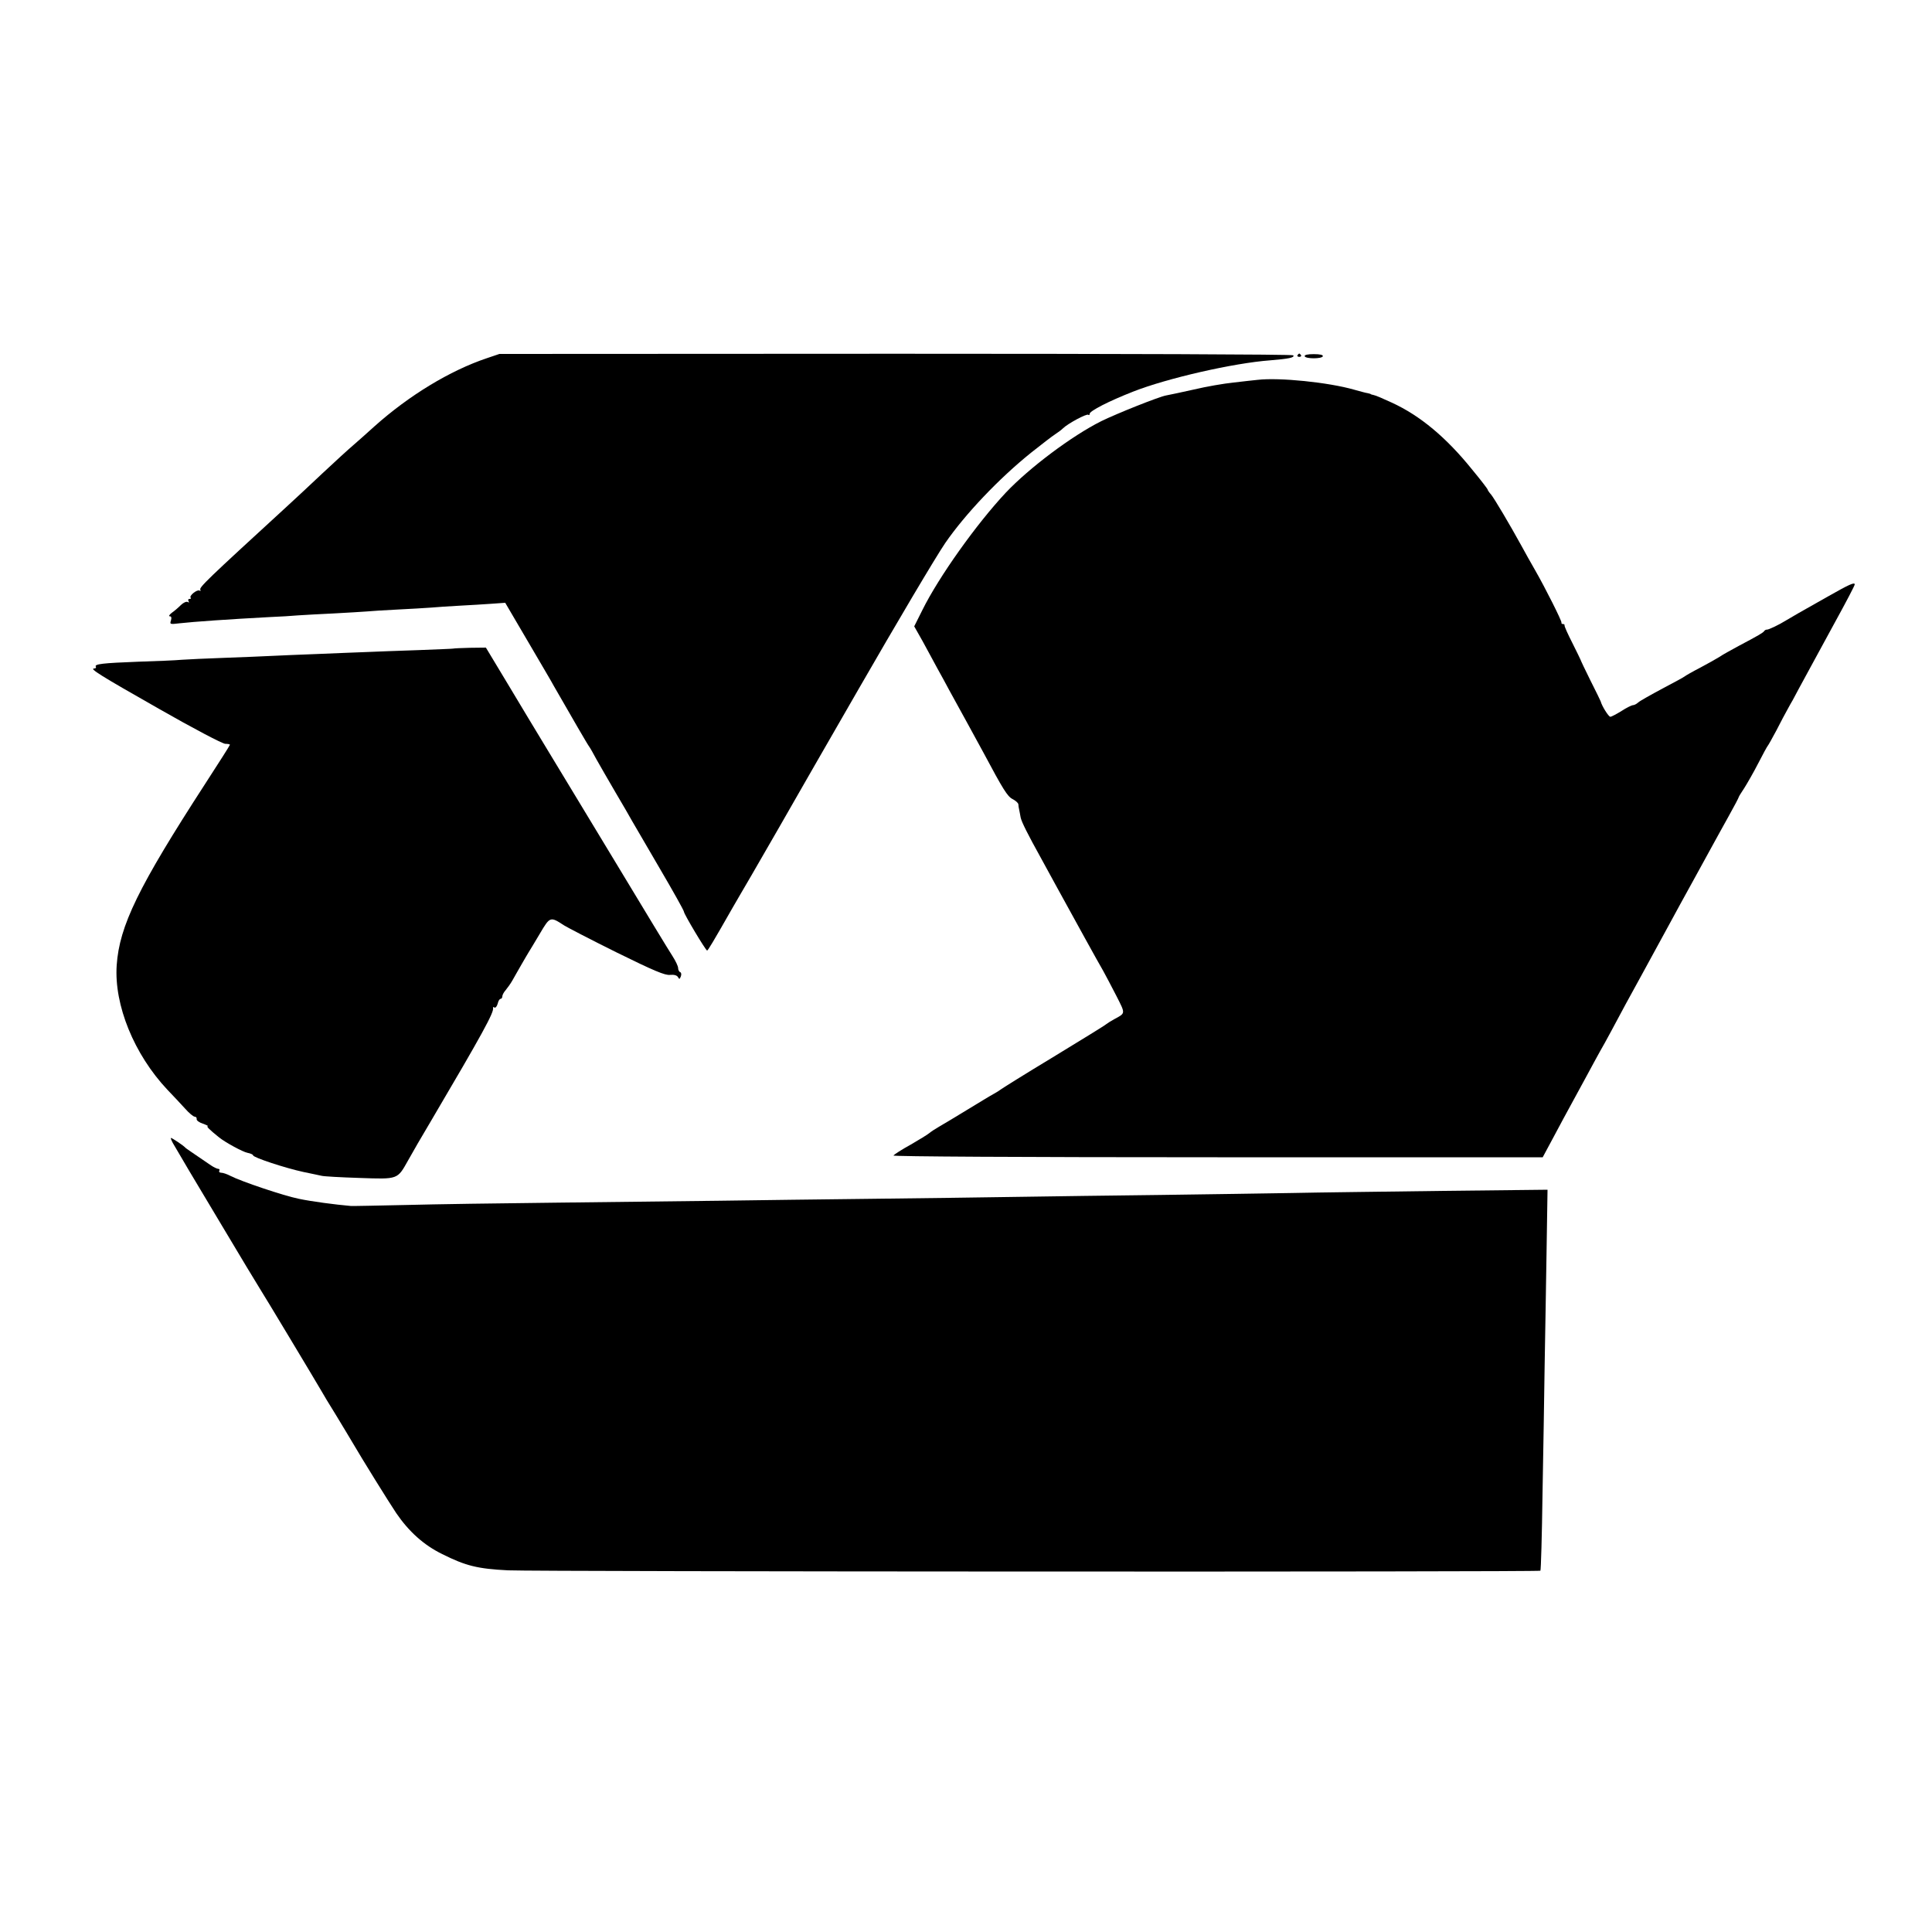
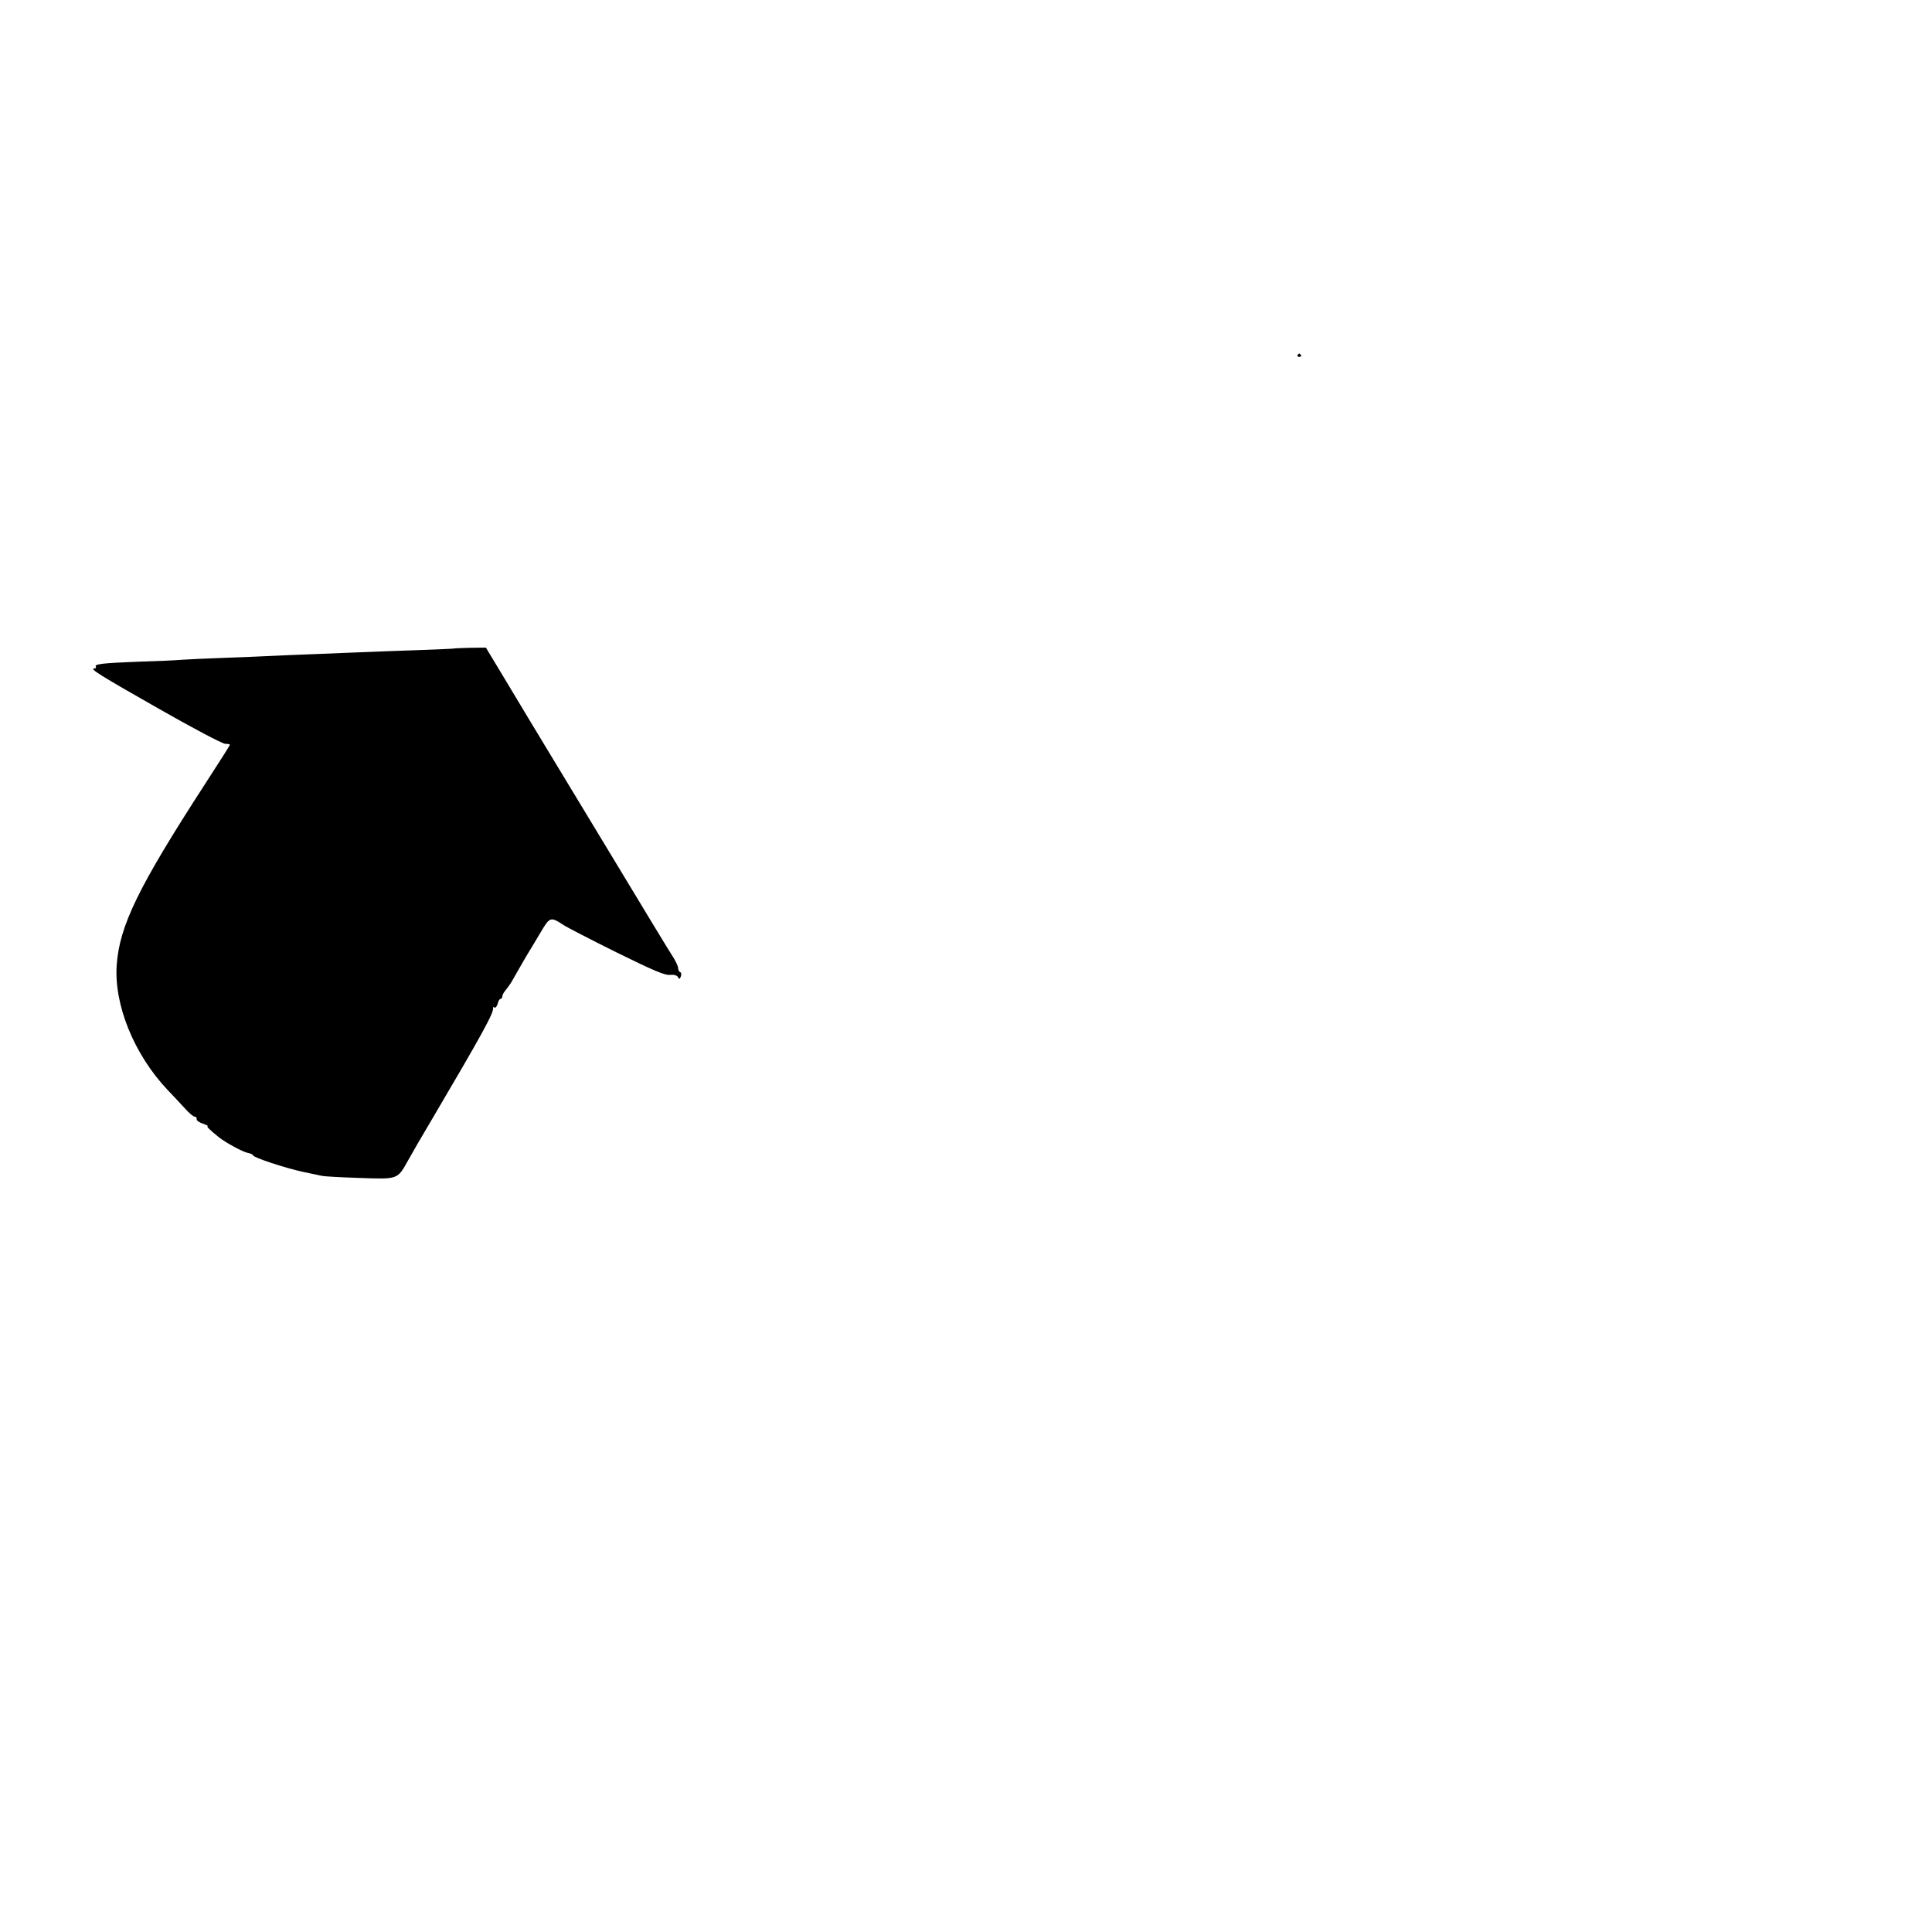
<svg xmlns="http://www.w3.org/2000/svg" version="1.0" width="1000pt" height="1000pt" viewBox="0 0 1000 1000" preserveAspectRatio="xMidYMid meet">
  <g transform="translate(0,1000) scale(0.1,-0.1)" fill="#000000" stroke="none">
-     <path d="M2520 8146 c-191 -64 -403 -193 -581 -352 -36 -33 -85 -76 -109 -97 -25 -21 -97 -87 -160 -146 -63 -60 -149 -139 -190 -177 -408 -374 -451 -415 -443 -427 3 -5 1 -7 -4 -4 -12 8 -56 -27 -46 -37 3 -3 1 -6 -6 -6 -7 0 -9 -5 -5 -12 4 -7 3 -8 -4 -4 -7 4 -23 -3 -36 -16 -13 -13 -34 -31 -47 -40 -13 -10 -17 -18 -10 -18 8 0 10 -7 6 -21 -7 -21 -5 -21 46 -15 70 8 257 21 464 32 50 2 117 6 150 9 33 2 116 7 185 10 69 4 144 8 167 10 23 2 95 7 160 10 65 3 143 8 173 10 30 3 98 7 150 10 52 3 127 7 165 10 l70 5 115 -196 c63 -108 126 -214 138 -237 93 -162 175 -304 182 -312 4 -5 21 -35 37 -65 17 -30 61 -107 98 -170 37 -63 77 -131 87 -150 11 -19 76 -130 144 -247 68 -116 124 -216 124 -222 0 -12 113 -201 120 -201 4 0 29 41 131 220 14 25 59 101 99 170 62 107 225 390 288 501 11 19 35 61 54 94 19 33 115 200 213 370 191 332 398 682 448 755 102 148 277 333 444 467 54 43 110 86 124 95 14 9 33 23 41 31 24 24 124 78 131 70 4 -3 7 -1 7 5 0 15 100 66 225 115 175 69 520 148 710 162 96 8 127 14 119 26 -3 5 -894 8 -2057 8 l-2052 -1 -65 -22z" />
    <path d="M6716 8162 c-3 -5 1 -9 9 -9 8 0 12 4 9 9 -3 4 -7 8 -9 8 -2 0 -6 -4 -9 -8z" />
-     <path d="M6753 8156 c5 -14 89 -14 94 0 2 7 -14 11 -47 11 -33 0 -49 -4 -47 -11z" />
-     <path d="M6510 8034 c-19 -2 -76 -8 -125 -14 -50 -5 -142 -21 -205 -36 -63 -14 -128 -28 -145 -31 -35 -6 -256 -94 -335 -133 -152 -76 -372 -241 -494 -370 -151 -161 -347 -436 -432 -608 l-42 -84 43 -76 c23 -43 58 -106 77 -142 20 -36 47 -85 60 -110 38 -69 160 -291 178 -325 102 -191 124 -227 151 -241 16 -8 29 -20 30 -27 0 -6 2 -19 4 -27 2 -8 5 -27 8 -42 5 -23 36 -85 107 -213 9 -16 46 -84 82 -150 95 -173 211 -384 238 -430 12 -22 43 -80 68 -129 48 -95 49 -89 -12 -122 -16 -9 -34 -20 -40 -25 -6 -6 -130 -82 -276 -171 -146 -88 -267 -164 -270 -167 -3 -3 -19 -13 -35 -22 -17 -9 -79 -47 -140 -84 -60 -37 -126 -76 -145 -87 -19 -11 -42 -26 -50 -33 -8 -7 -52 -34 -97 -60 -46 -25 -85 -51 -89 -56 -3 -5 660 -9 1678 -9 l1683 0 58 108 c31 59 72 134 90 167 18 33 54 99 80 147 25 47 56 103 68 125 12 21 38 67 57 103 51 96 98 183 160 295 55 100 85 155 150 275 19 36 71 130 115 210 44 80 92 168 107 195 15 28 51 92 79 143 28 50 51 94 51 97 0 2 13 23 29 47 15 24 48 81 72 128 24 47 46 87 49 90 3 3 23 39 45 80 21 41 46 89 56 106 9 17 22 40 28 50 5 11 48 89 94 174 46 85 99 182 117 215 67 122 110 204 110 210 0 13 -29 0 -138 -62 -64 -36 -133 -75 -152 -86 -19 -11 -48 -28 -65 -38 -37 -23 -93 -50 -101 -48 -4 0 -10 -3 -13 -8 -7 -9 -29 -22 -131 -76 -41 -22 -86 -47 -100 -57 -14 -9 -59 -34 -100 -56 -41 -21 -77 -42 -80 -45 -3 -3 -54 -31 -115 -63 -60 -32 -117 -64 -126 -72 -8 -8 -21 -14 -27 -14 -6 0 -33 -13 -59 -30 -26 -16 -52 -30 -58 -30 -9 0 -44 56 -50 80 -1 3 -24 51 -53 108 -28 56 -51 105 -51 107 -1 3 -20 42 -43 88 -23 45 -41 85 -40 90 1 4 -2 7 -8 7 -6 0 -9 3 -8 8 2 8 -83 178 -137 272 -21 36 -52 92 -70 125 -61 111 -140 244 -157 265 -10 11 -18 23 -18 26 0 3 -35 49 -79 102 -135 168 -271 281 -417 348 -43 20 -85 38 -93 39 -9 2 -16 4 -16 5 0 1 -7 3 -16 5 -9 1 -41 10 -70 18 -132 38 -387 64 -499 51z" />
+     <path d="M6753 8156 z" />
    <path d="M2347 6643 c-1 -1 -83 -4 -182 -8 -99 -3 -220 -8 -270 -10 -49 -2 -162 -6 -250 -10 -88 -3 -196 -8 -240 -10 -44 -2 -154 -7 -245 -10 -91 -3 -190 -8 -220 -10 -30 -3 -131 -7 -225 -10 -184 -7 -228 -12 -219 -26 3 -5 -1 -9 -8 -9 -27 0 27 -34 335 -209 175 -100 329 -181 343 -181 13 0 24 -2 24 -5 0 -3 -58 -94 -128 -202 -346 -534 -444 -735 -458 -939 -14 -206 90 -461 262 -644 29 -30 70 -74 91 -97 21 -24 44 -43 51 -43 6 0 11 -5 10 -12 -2 -7 13 -18 32 -24 19 -7 31 -13 25 -13 -8 -1 9 -18 60 -59 33 -26 121 -74 146 -79 16 -3 29 -9 29 -13 0 -11 167 -66 260 -86 41 -8 84 -18 95 -20 11 -3 99 -8 195 -11 203 -7 196 -9 253 92 18 33 73 128 122 210 261 443 323 556 317 578 -1 5 2 6 7 2 6 -3 13 6 17 20 3 14 10 25 15 25 5 0 9 6 9 13 0 7 8 22 18 33 9 11 25 33 34 49 9 17 30 52 45 79 15 27 33 56 38 65 6 9 32 53 59 98 53 90 54 90 126 43 14 -9 135 -72 270 -139 195 -96 252 -120 278 -117 21 2 35 -2 41 -11 7 -13 9 -12 15 3 4 11 2 20 -3 22 -6 2 -11 12 -11 21 0 10 -13 37 -29 62 -16 24 -147 240 -291 479 -145 239 -305 505 -357 590 -52 85 -144 239 -206 342 l-112 186 -83 -1 c-46 -1 -84 -3 -85 -4z" />
-     <path d="M895 4083 c52 -89 87 -149 249 -419 98 -165 189 -315 201 -334 19 -29 287 -475 320 -532 5 -10 39 -66 75 -124 36 -59 74 -123 86 -143 44 -76 188 -308 225 -363 65 -95 142 -165 238 -212 122 -61 183 -76 340 -84 156 -7 5337 -9 5344 -2 3 3 8 181 11 395 4 215 9 514 11 665 3 151 7 418 10 593 l5 319 -543 -6 c-298 -4 -650 -8 -782 -11 -132 -2 -436 -7 -675 -10 -239 -3 -574 -7 -745 -10 -170 -3 -510 -7 -755 -10 -245 -3 -598 -7 -785 -10 -187 -2 -569 -7 -850 -10 -280 -3 -629 -8 -775 -12 -146 -3 -274 -6 -285 -5 -80 7 -202 23 -268 37 -79 16 -299 90 -355 119 -17 9 -38 16 -47 16 -9 0 -13 5 -10 10 3 6 1 10 -5 10 -6 0 -23 8 -38 18 -107 73 -128 87 -132 91 -9 11 -69 51 -75 51 -3 0 2 -12 10 -27z" />
  </g>
</svg>